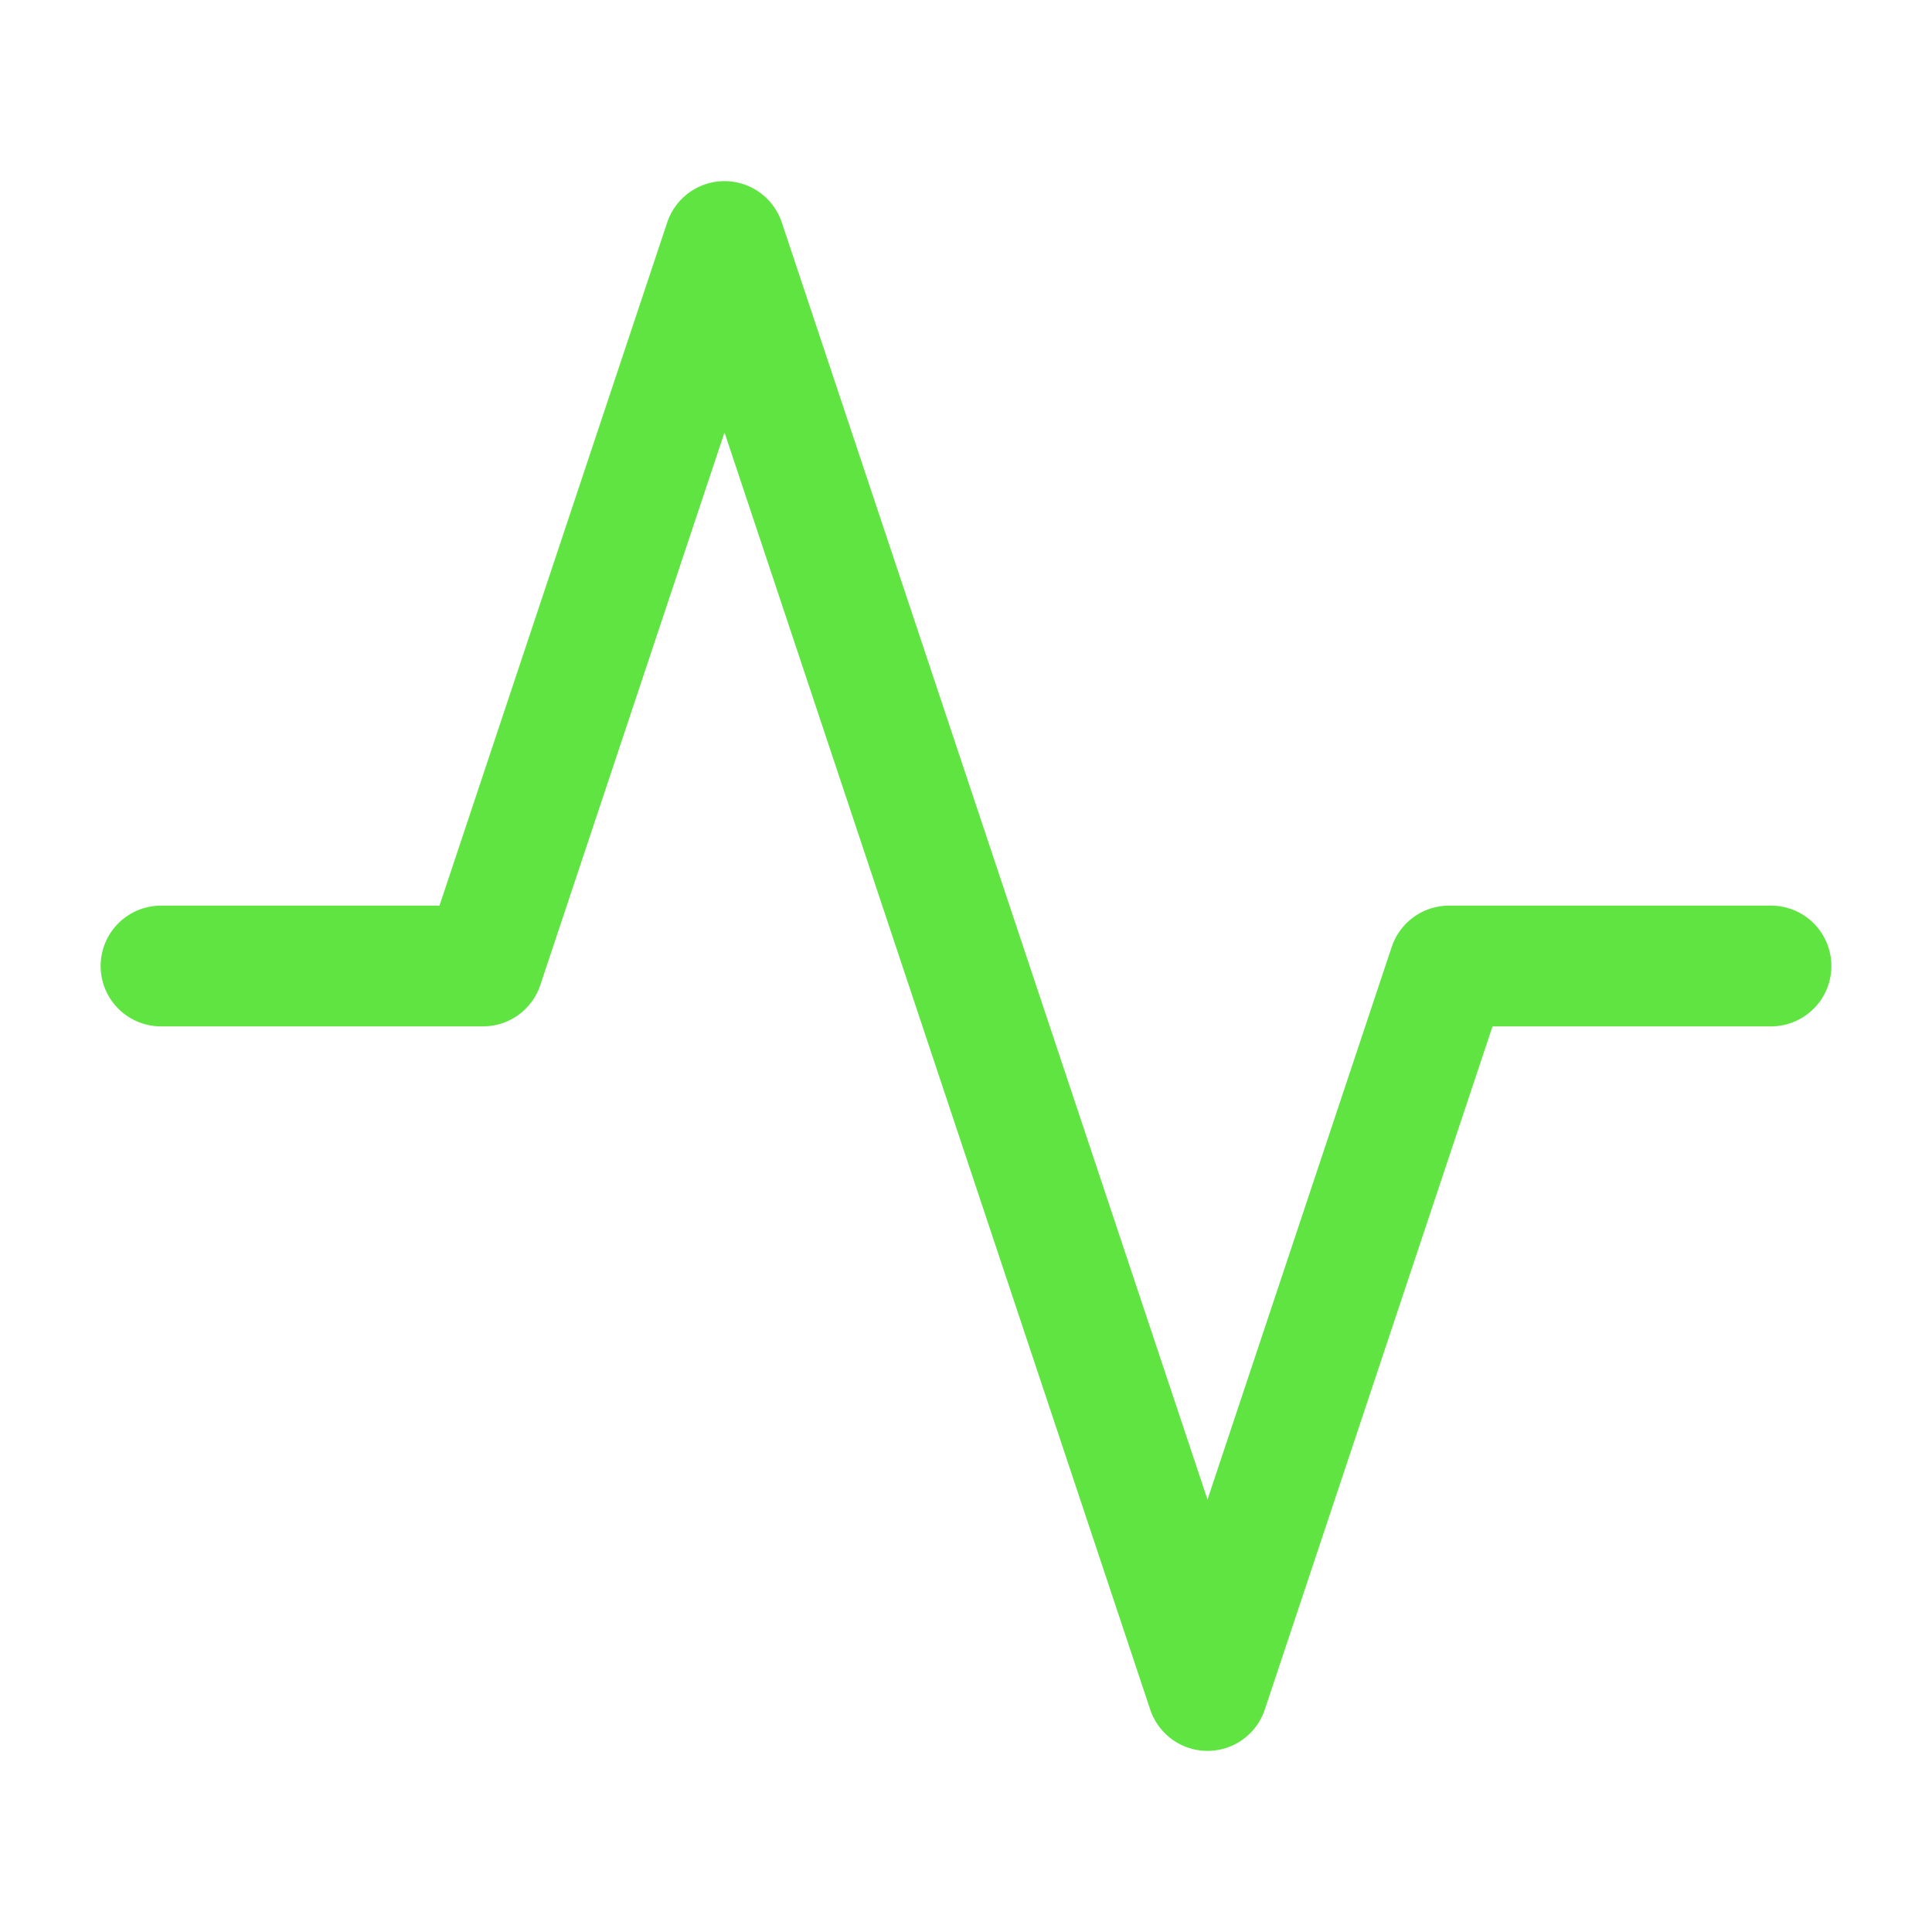
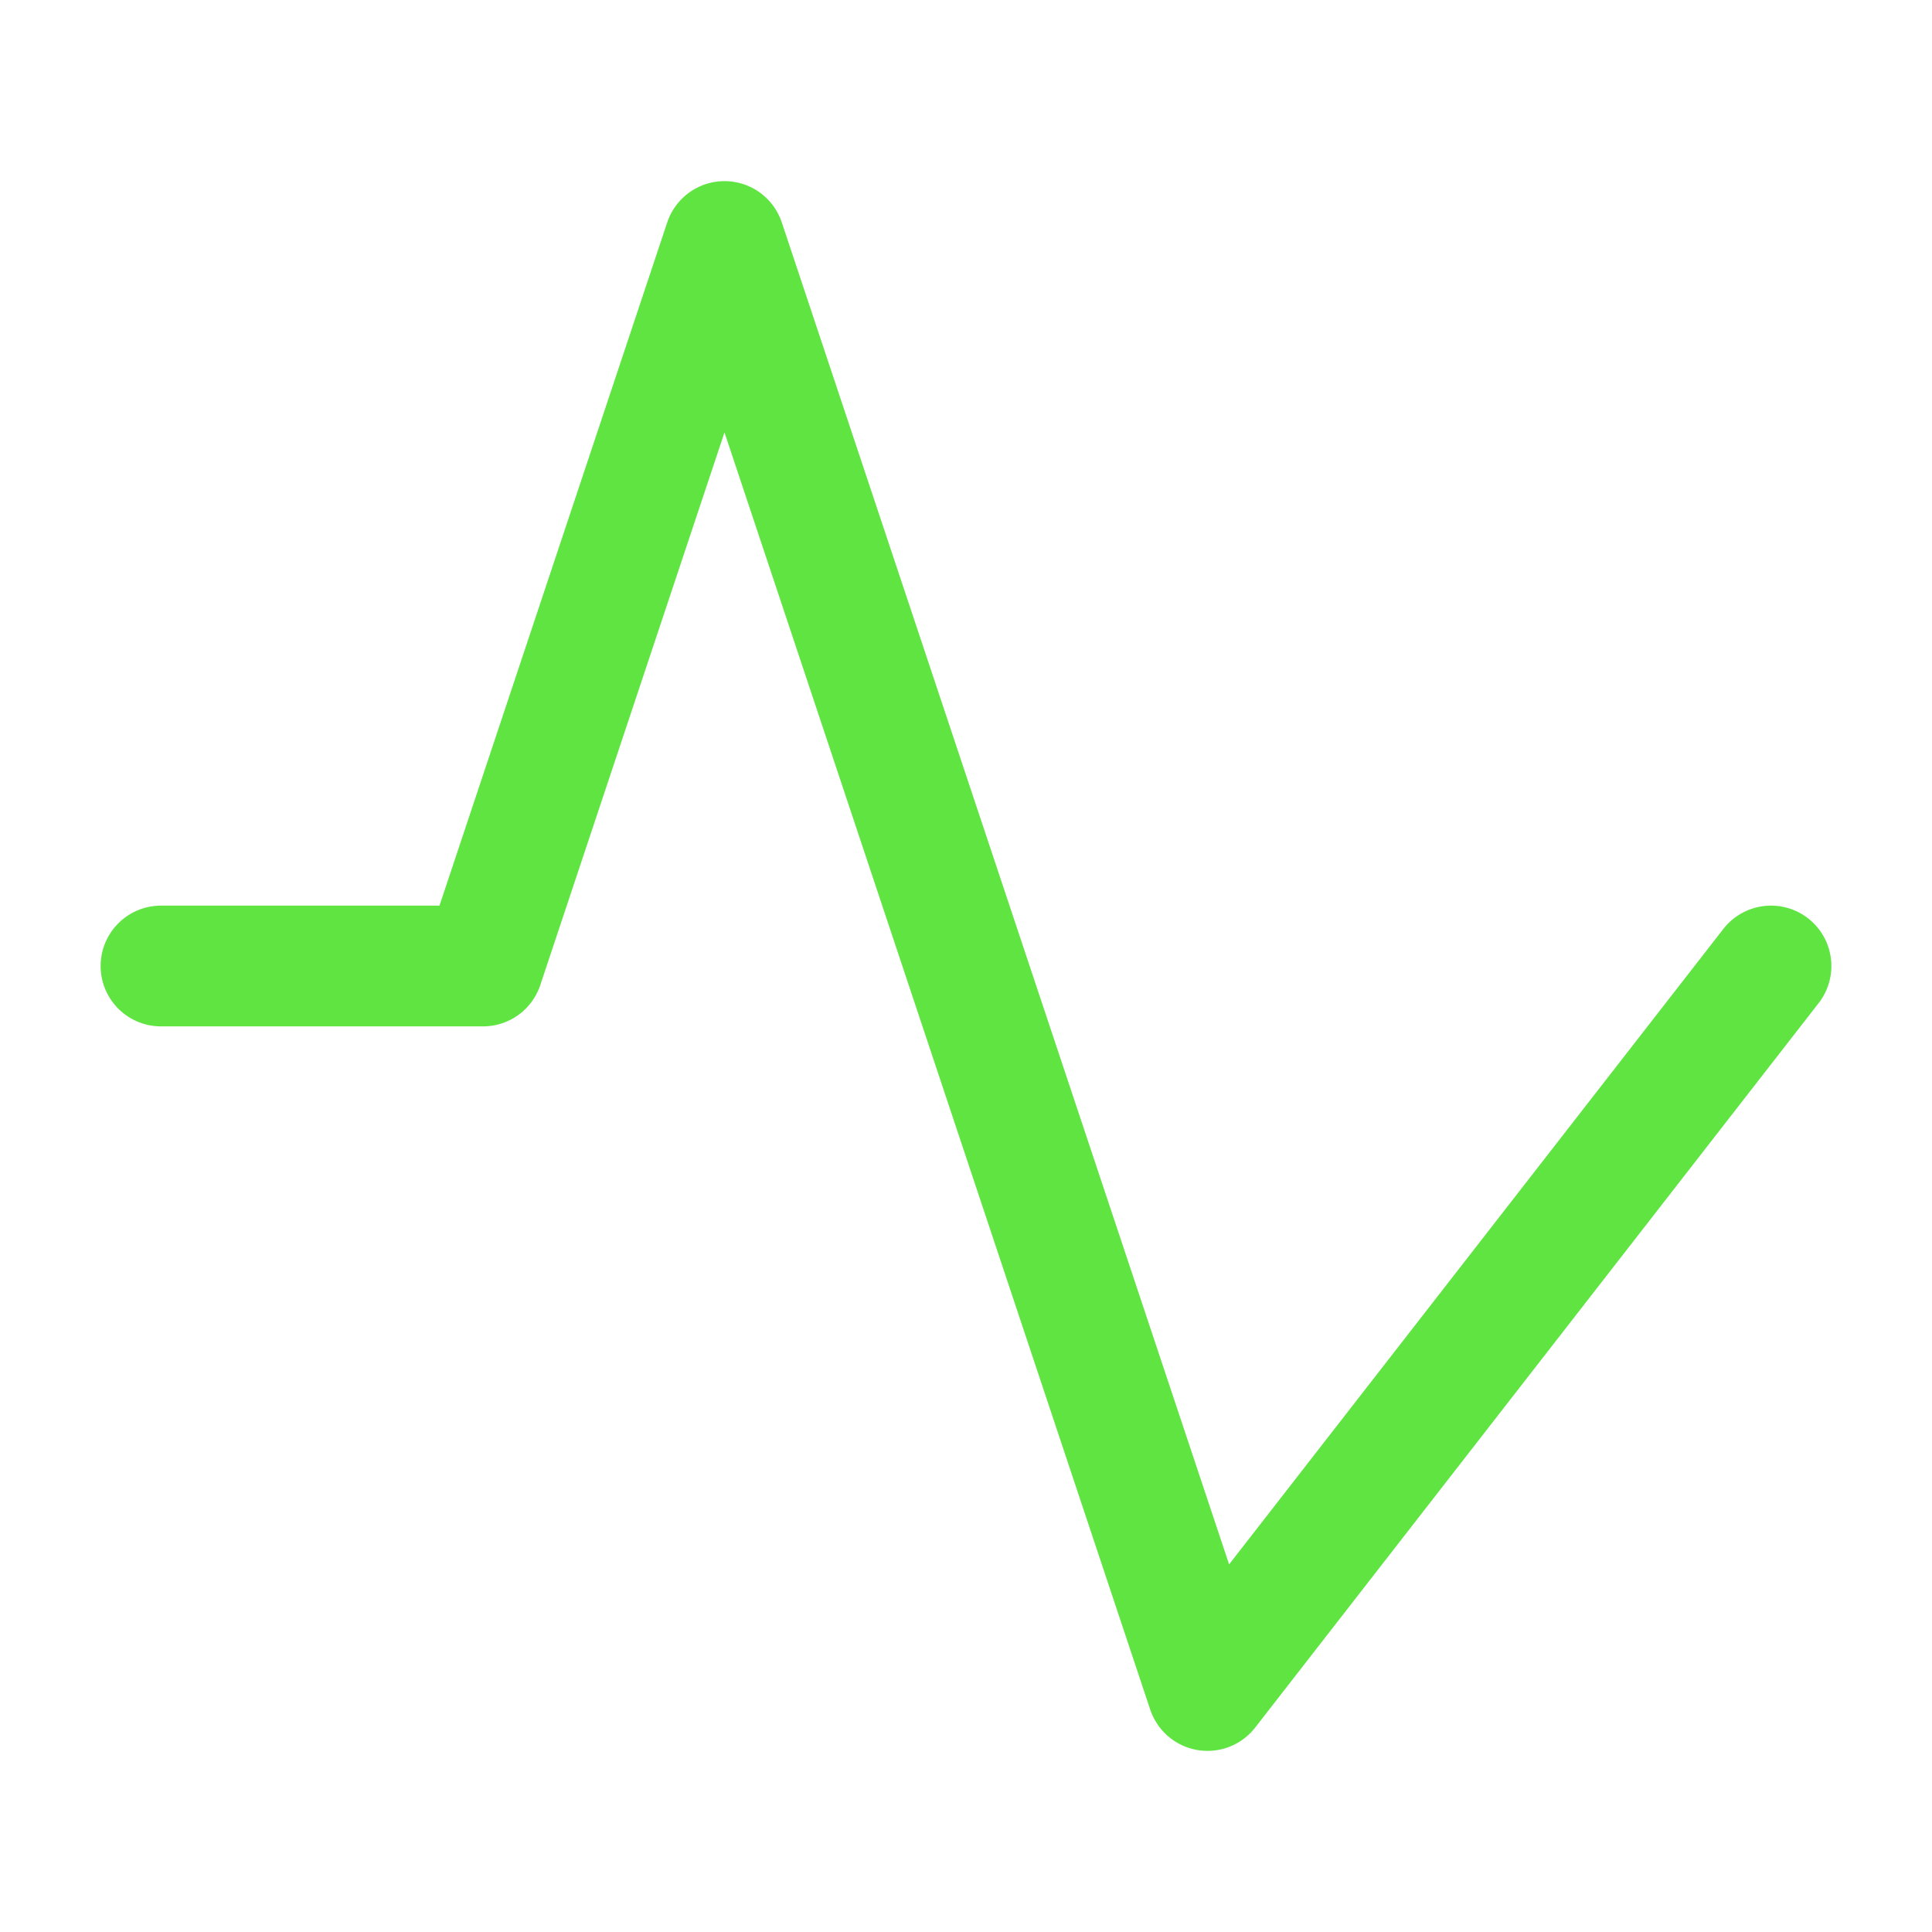
<svg xmlns="http://www.w3.org/2000/svg" width="48" height="48" viewBox="0 0 48 48" fill="none">
-   <path d="M44 24H36L30 42L18 6L12 24H4" stroke="#5FE442" stroke-width="3" stroke-linecap="round" stroke-linejoin="round" />
+   <path d="M44 24L30 42L18 6L12 24H4" stroke="#5FE442" stroke-width="3" stroke-linecap="round" stroke-linejoin="round" />
</svg>